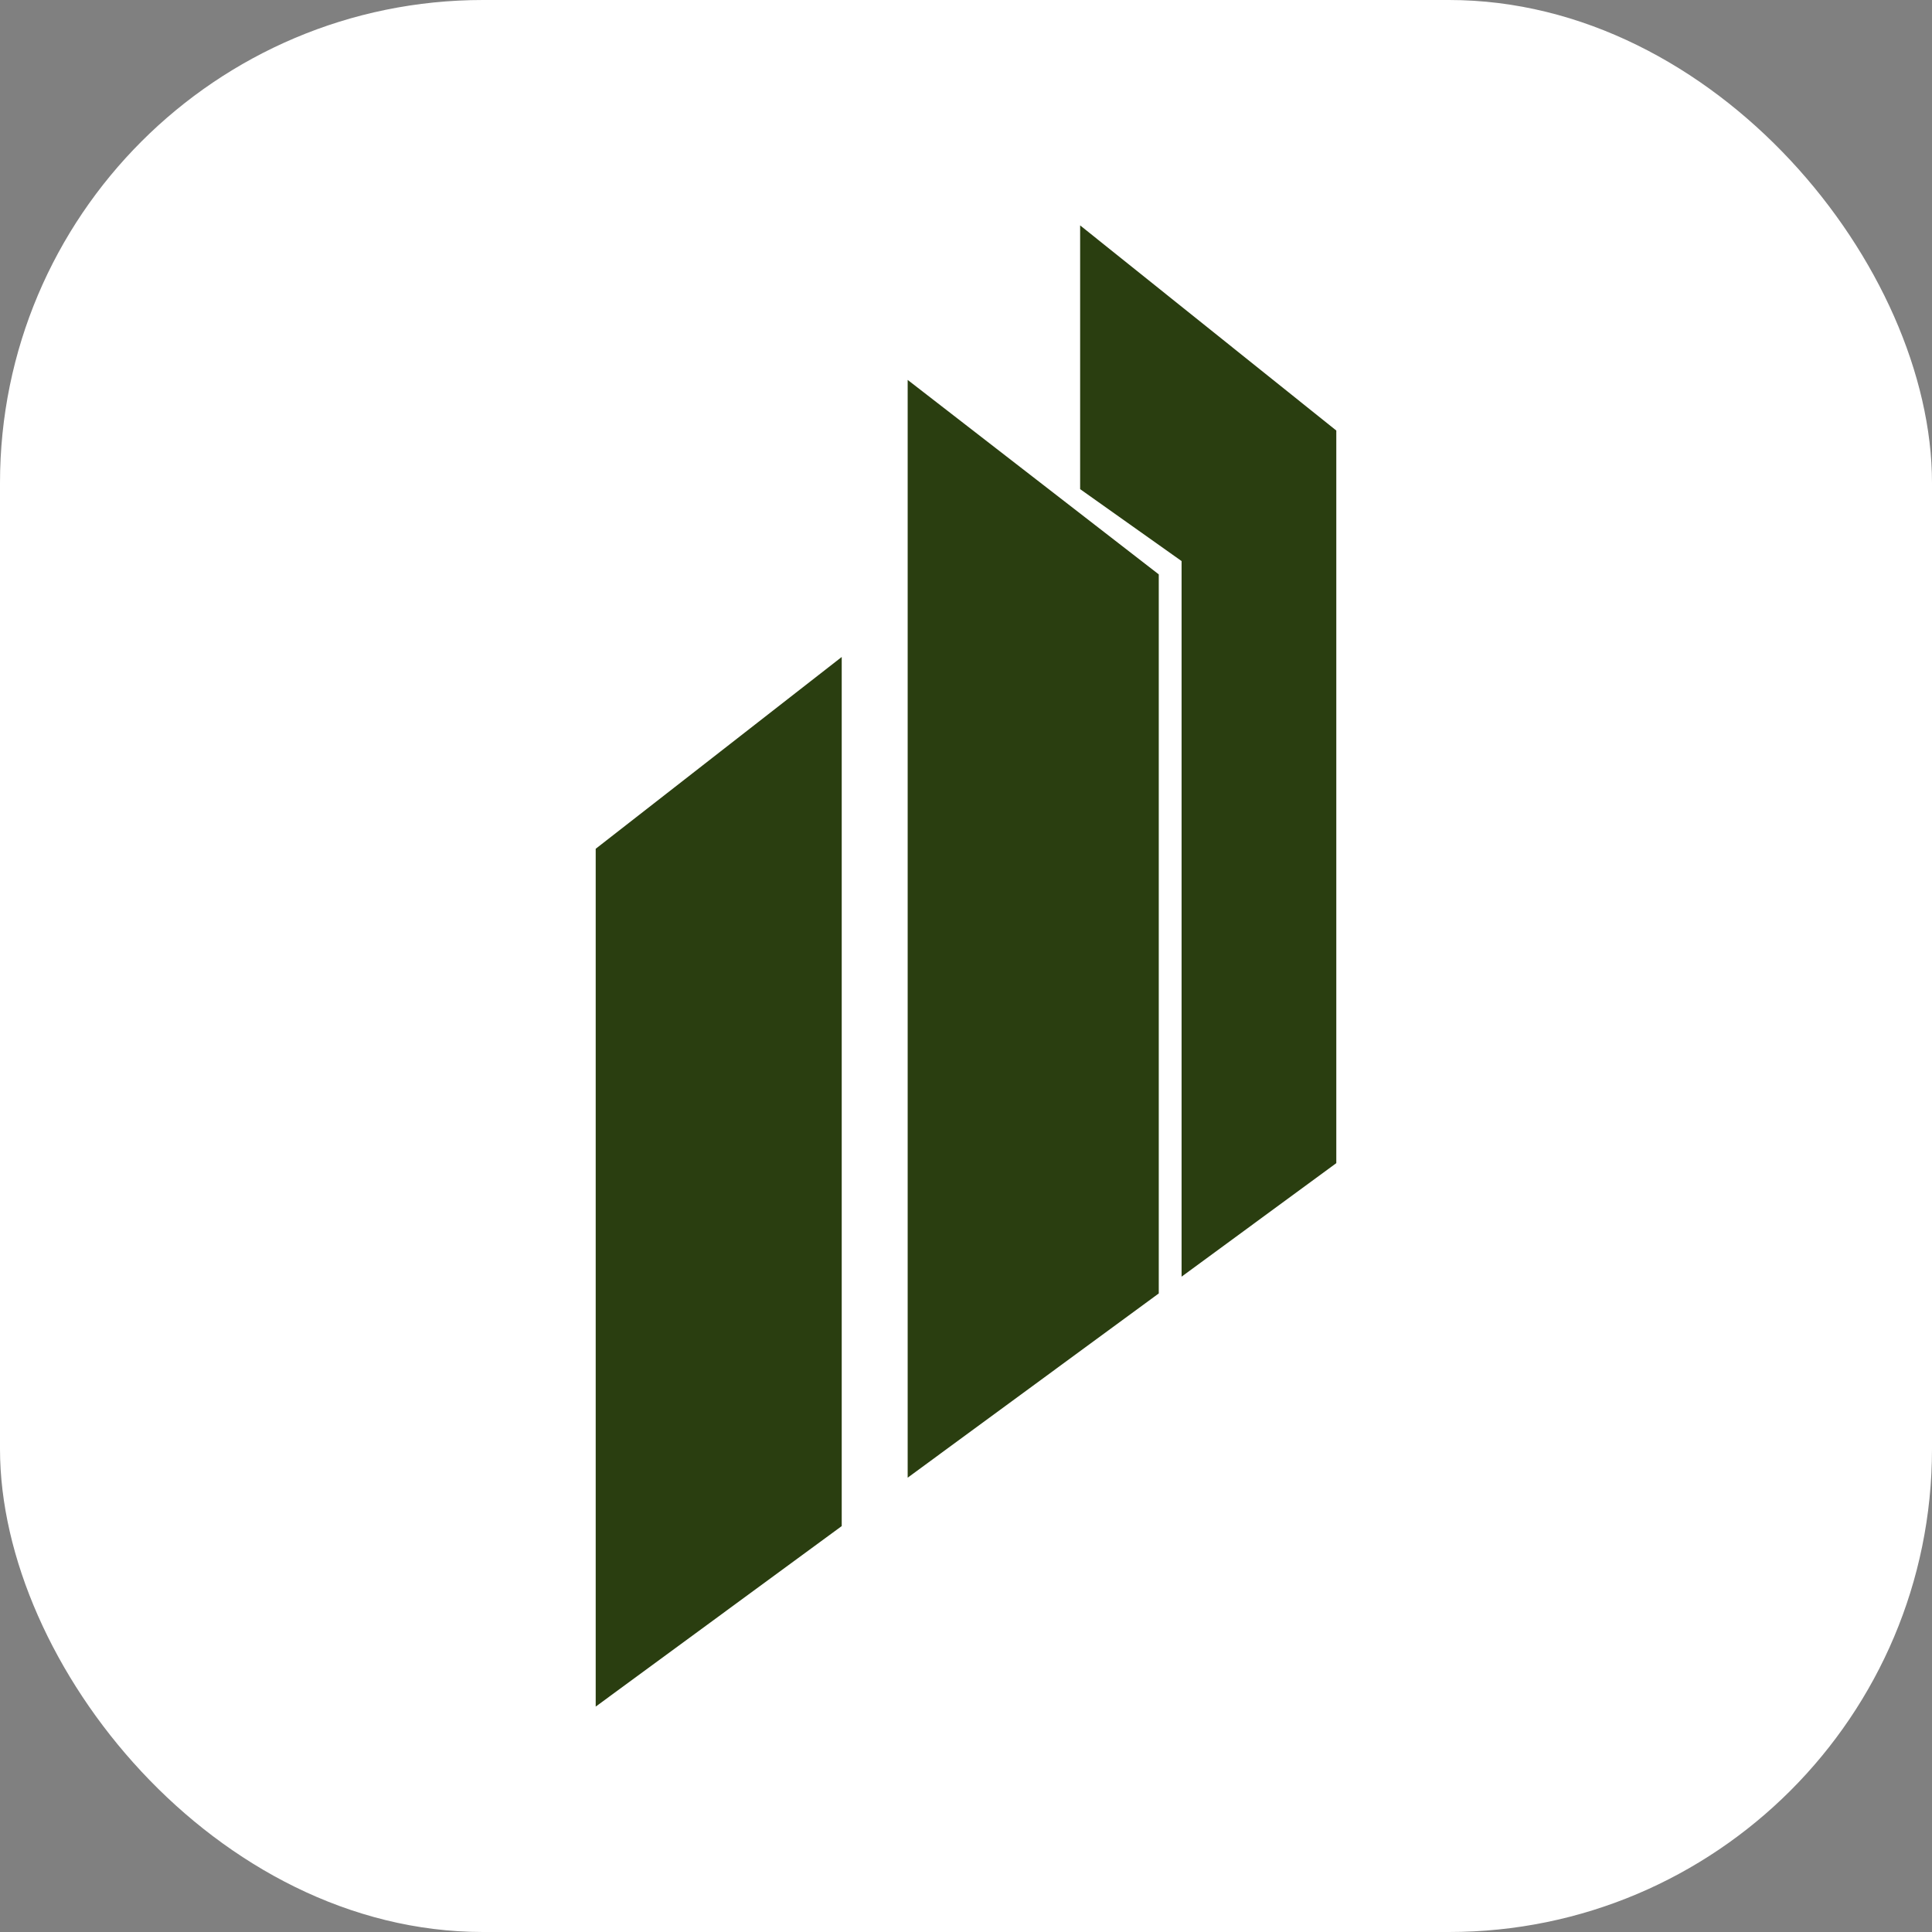
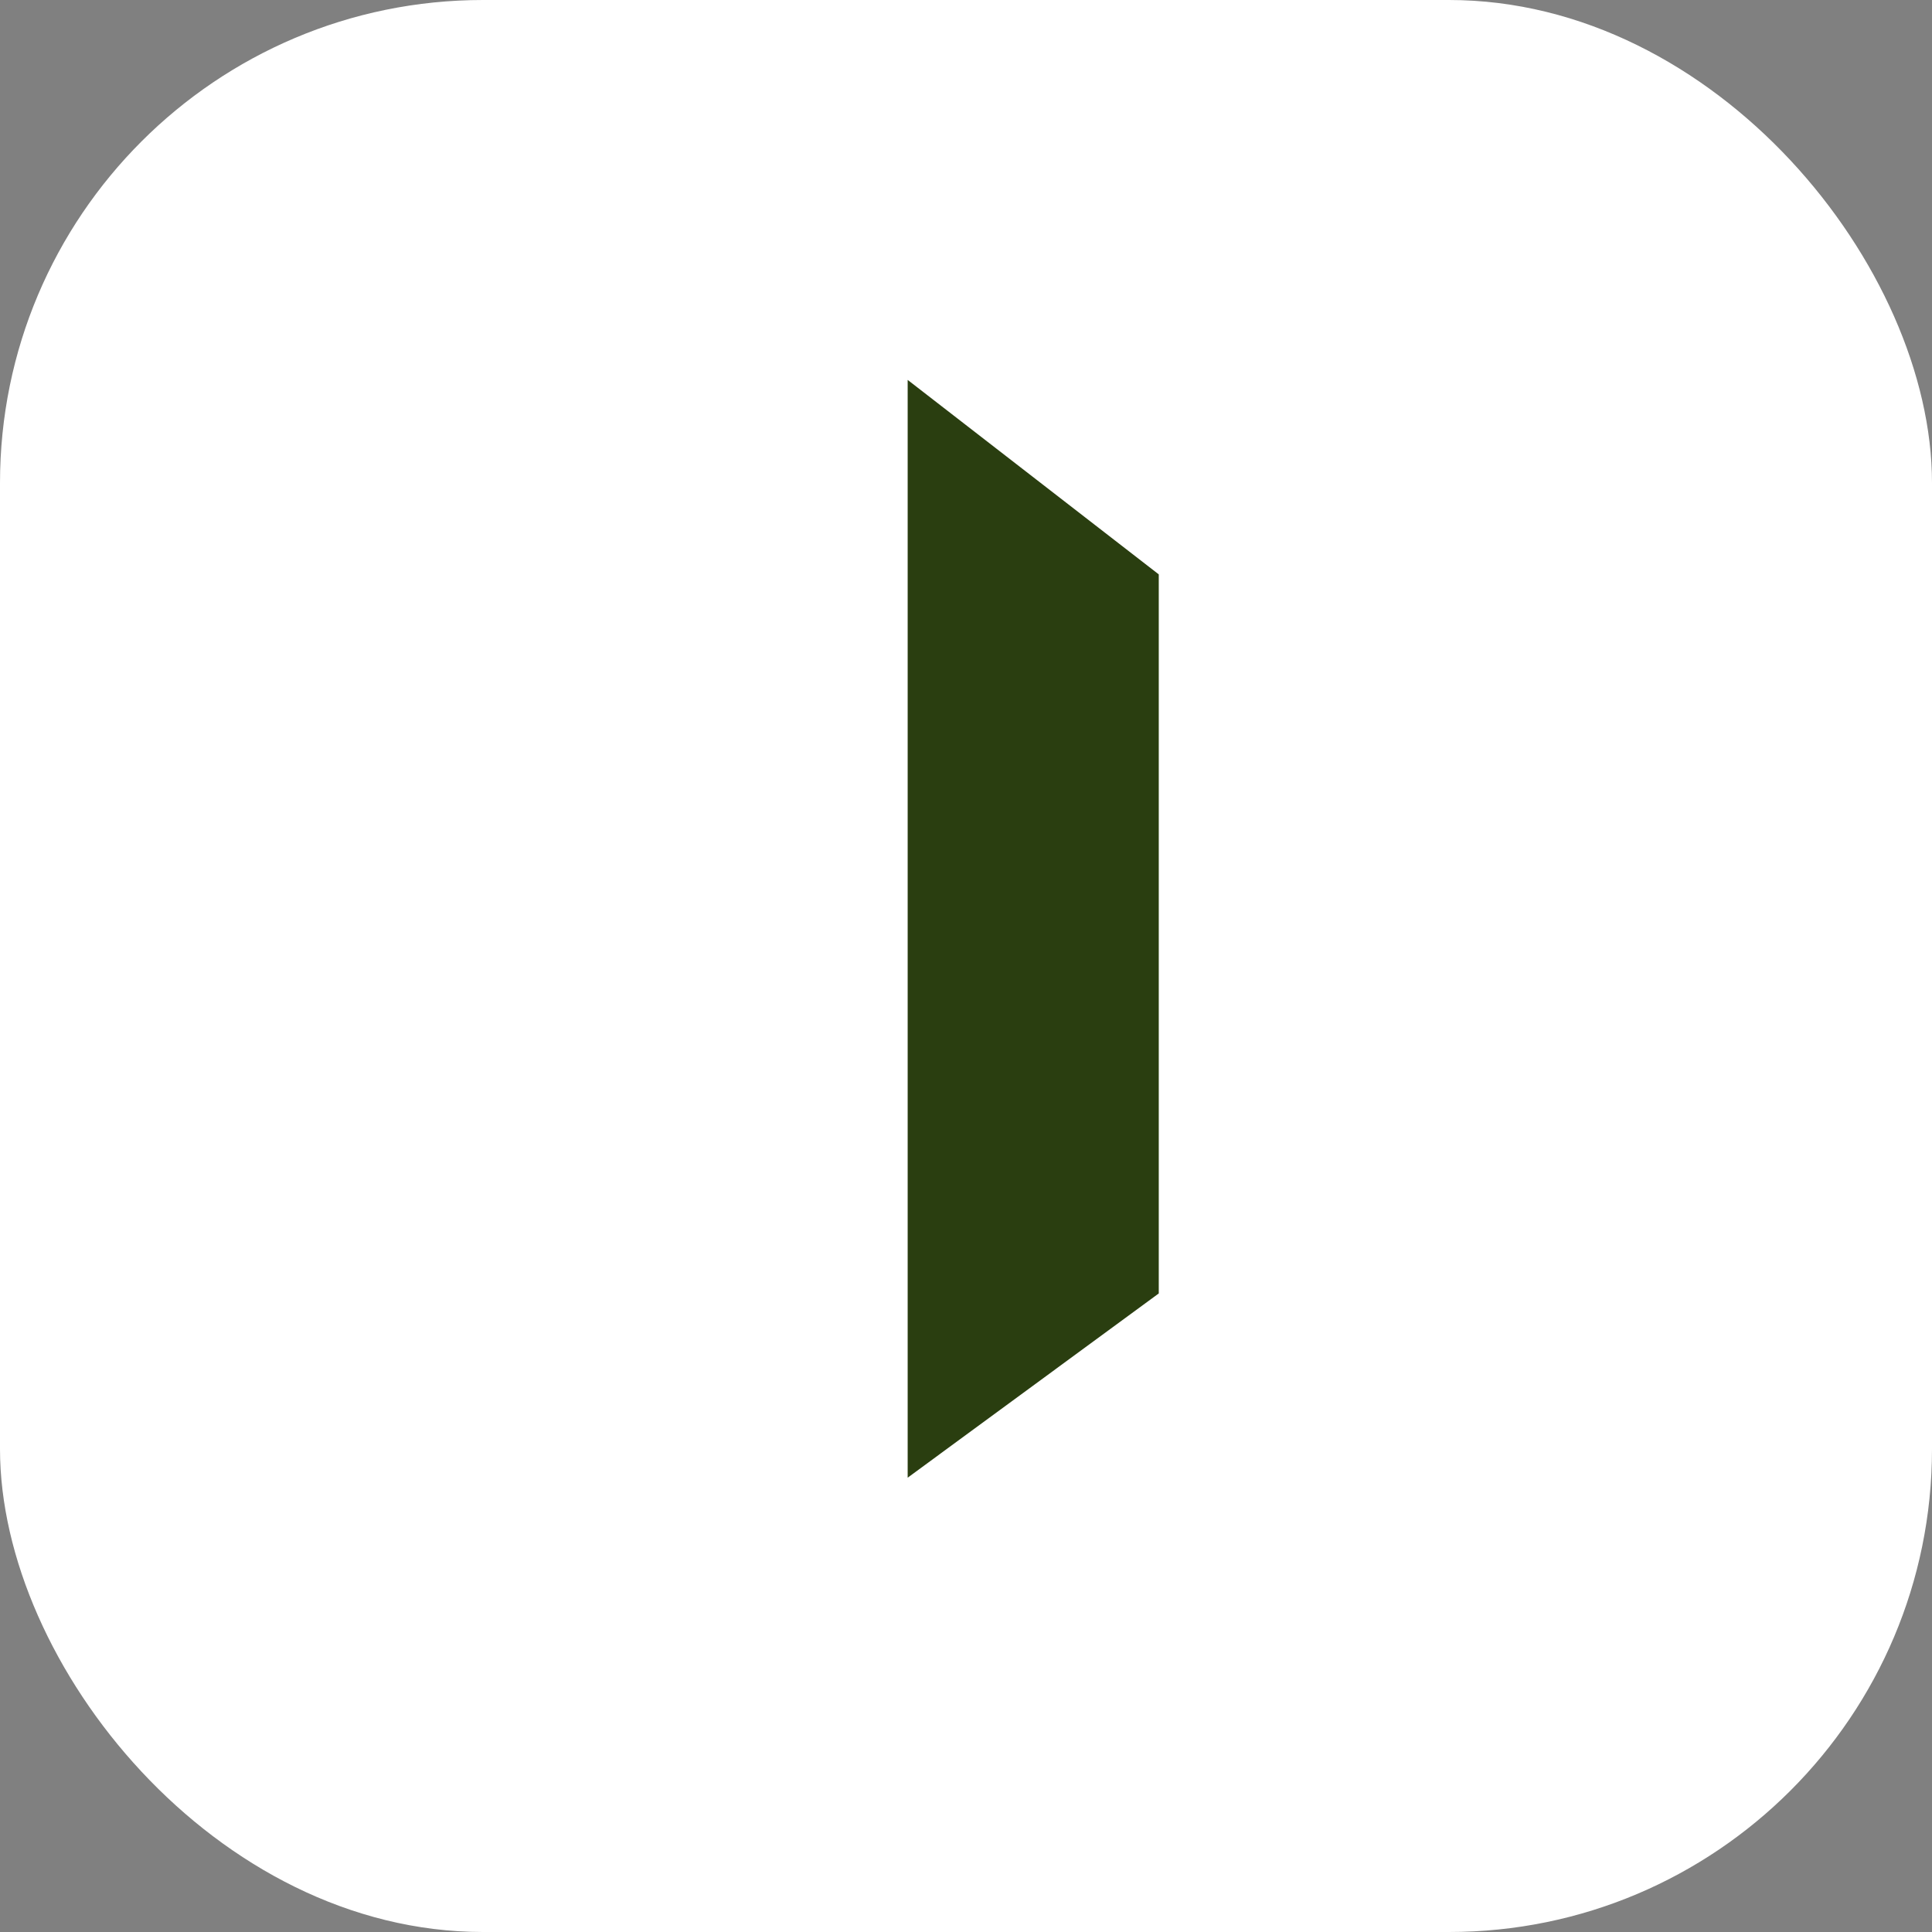
<svg xmlns="http://www.w3.org/2000/svg" width="120" height="120" viewBox="0 0 120 120" fill="none">
  <rect x="0" y="0" width="120" height="120" fill="#808080" stroke="none" />
  <rect width="120" height="120" rx="30" fill="white" />
-   <path d="M37 106V52.719L52.281 40.806V94.787L37 106Z" fill="#2A3E10" />
-   <path d="M83 26.741V72.245L73.39 79.296V34.849L67.089 30.381V14L83 26.741Z" fill="#2A3E10" />
  <path d="M56.377 23.597V91.781L71.973 80.337V35.676L56.377 23.597Z" fill="#2A3E10" />
</svg>